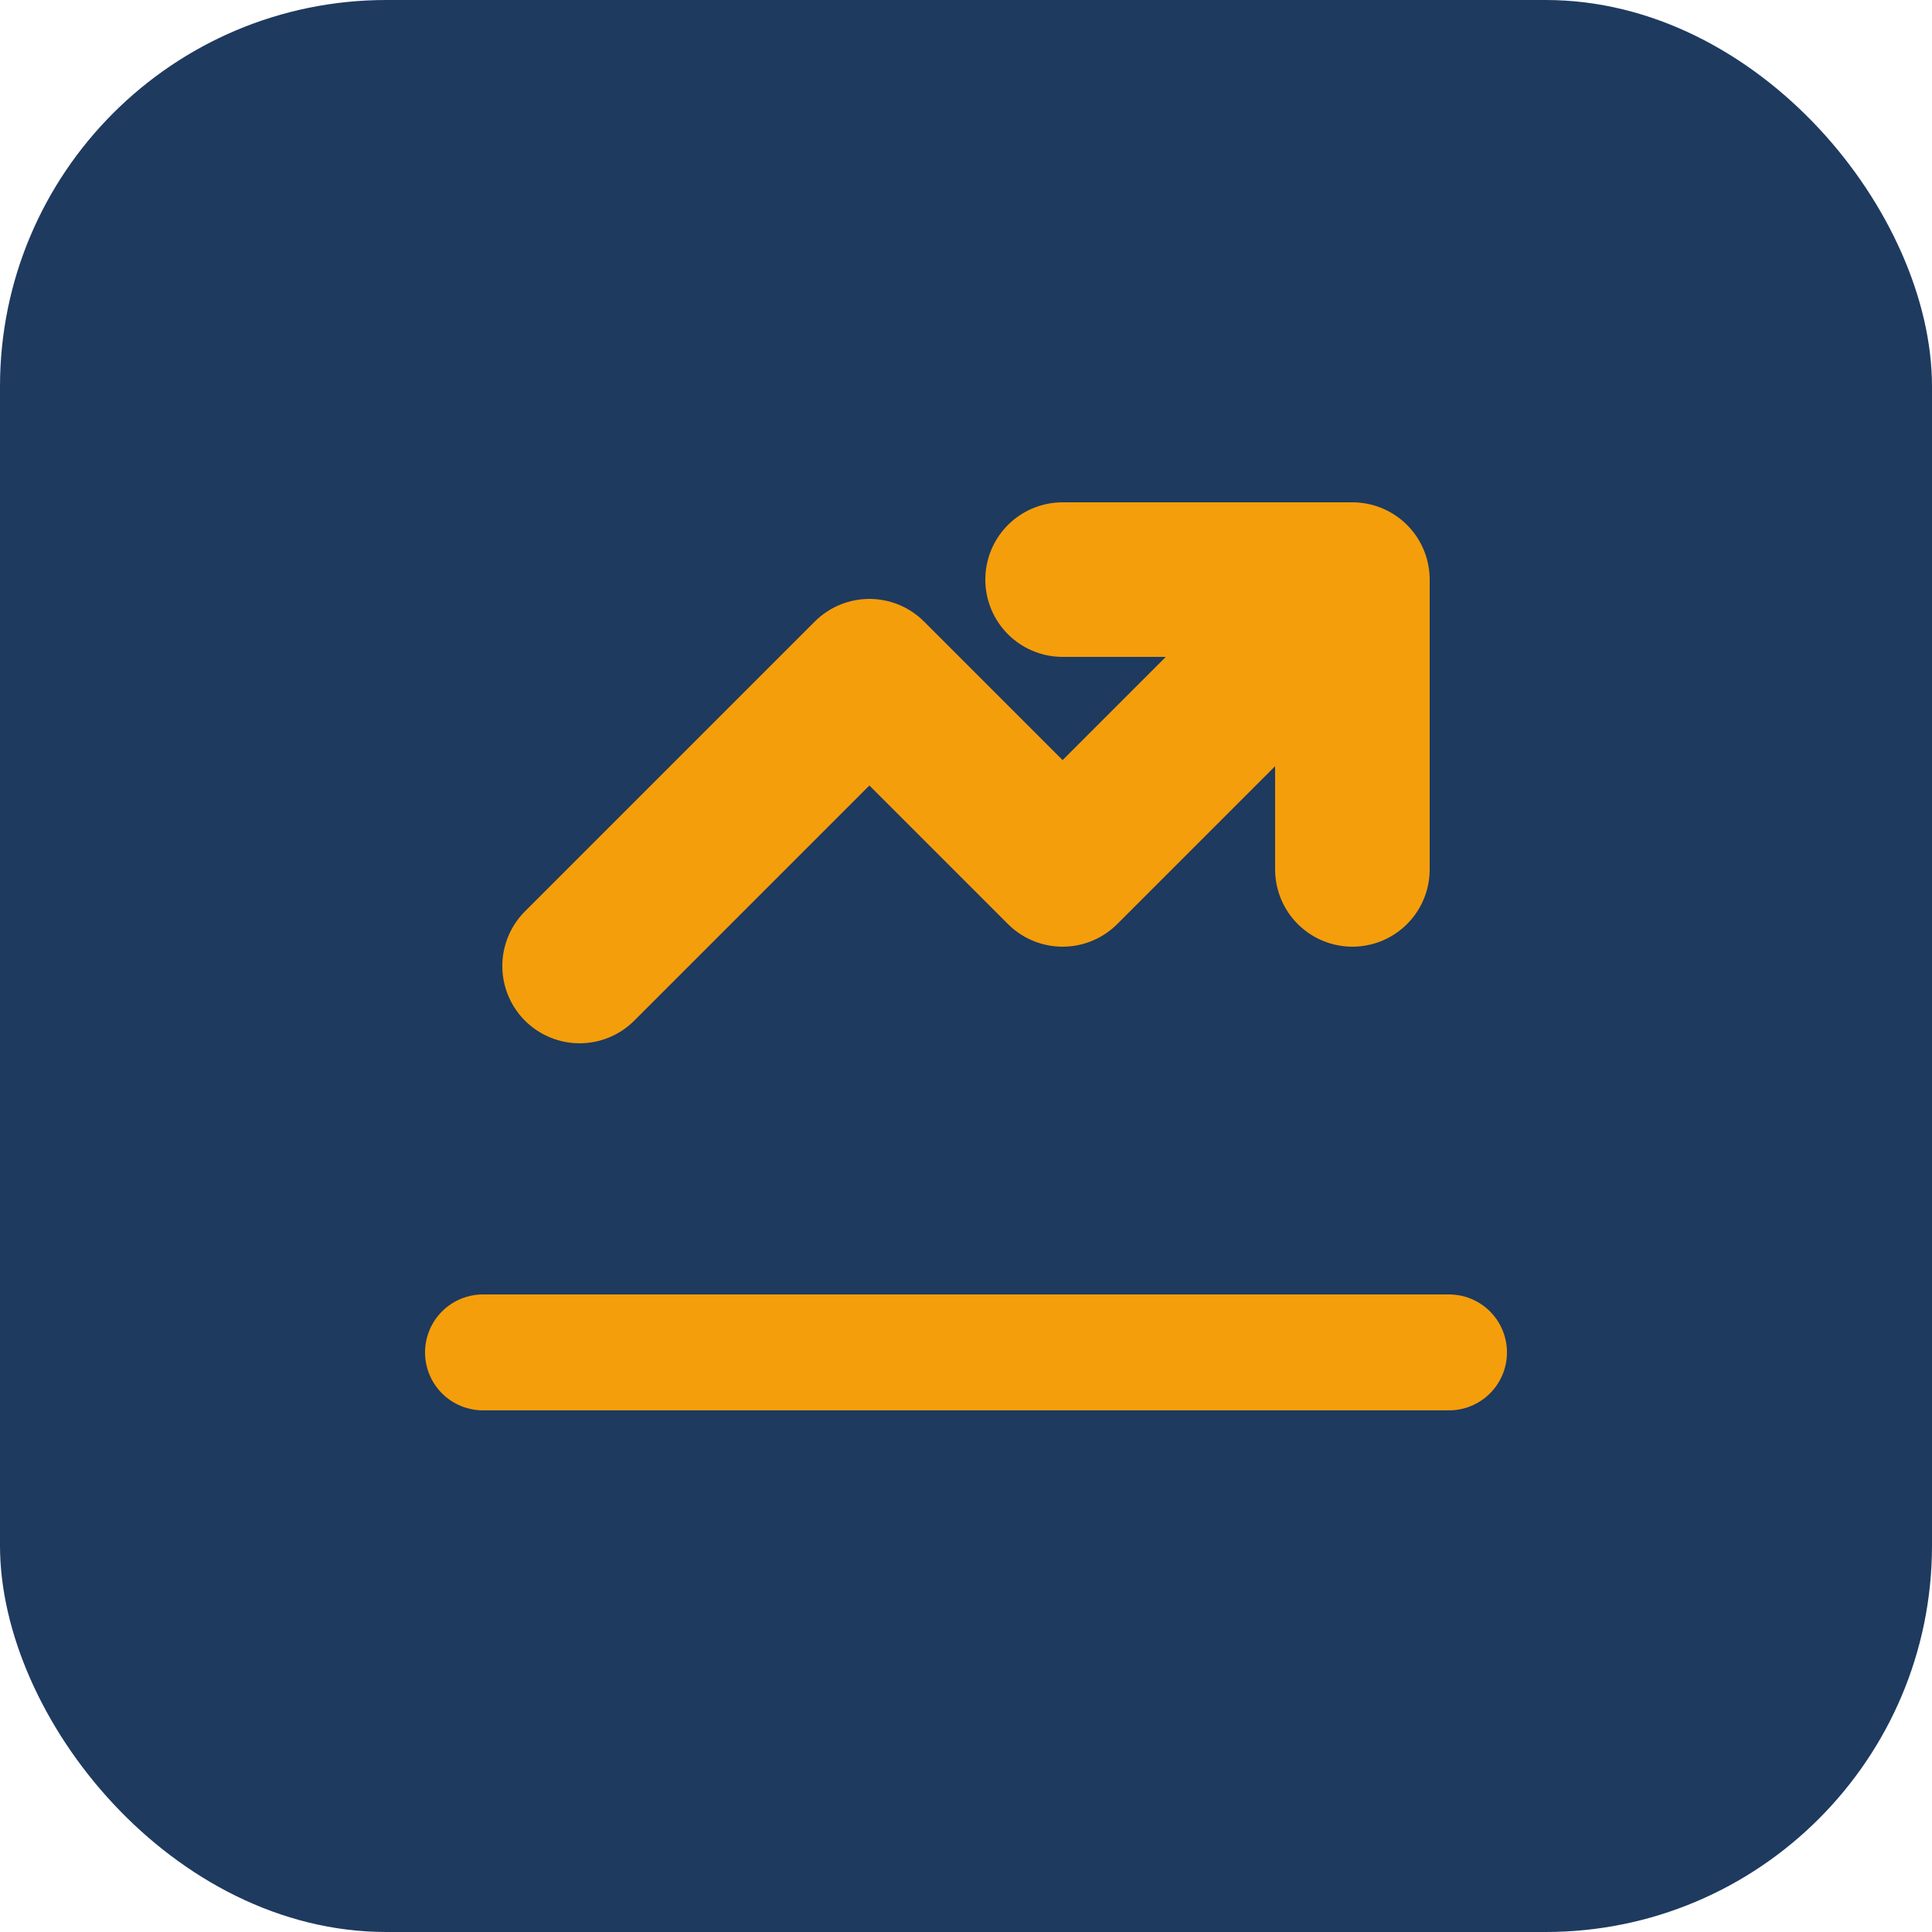
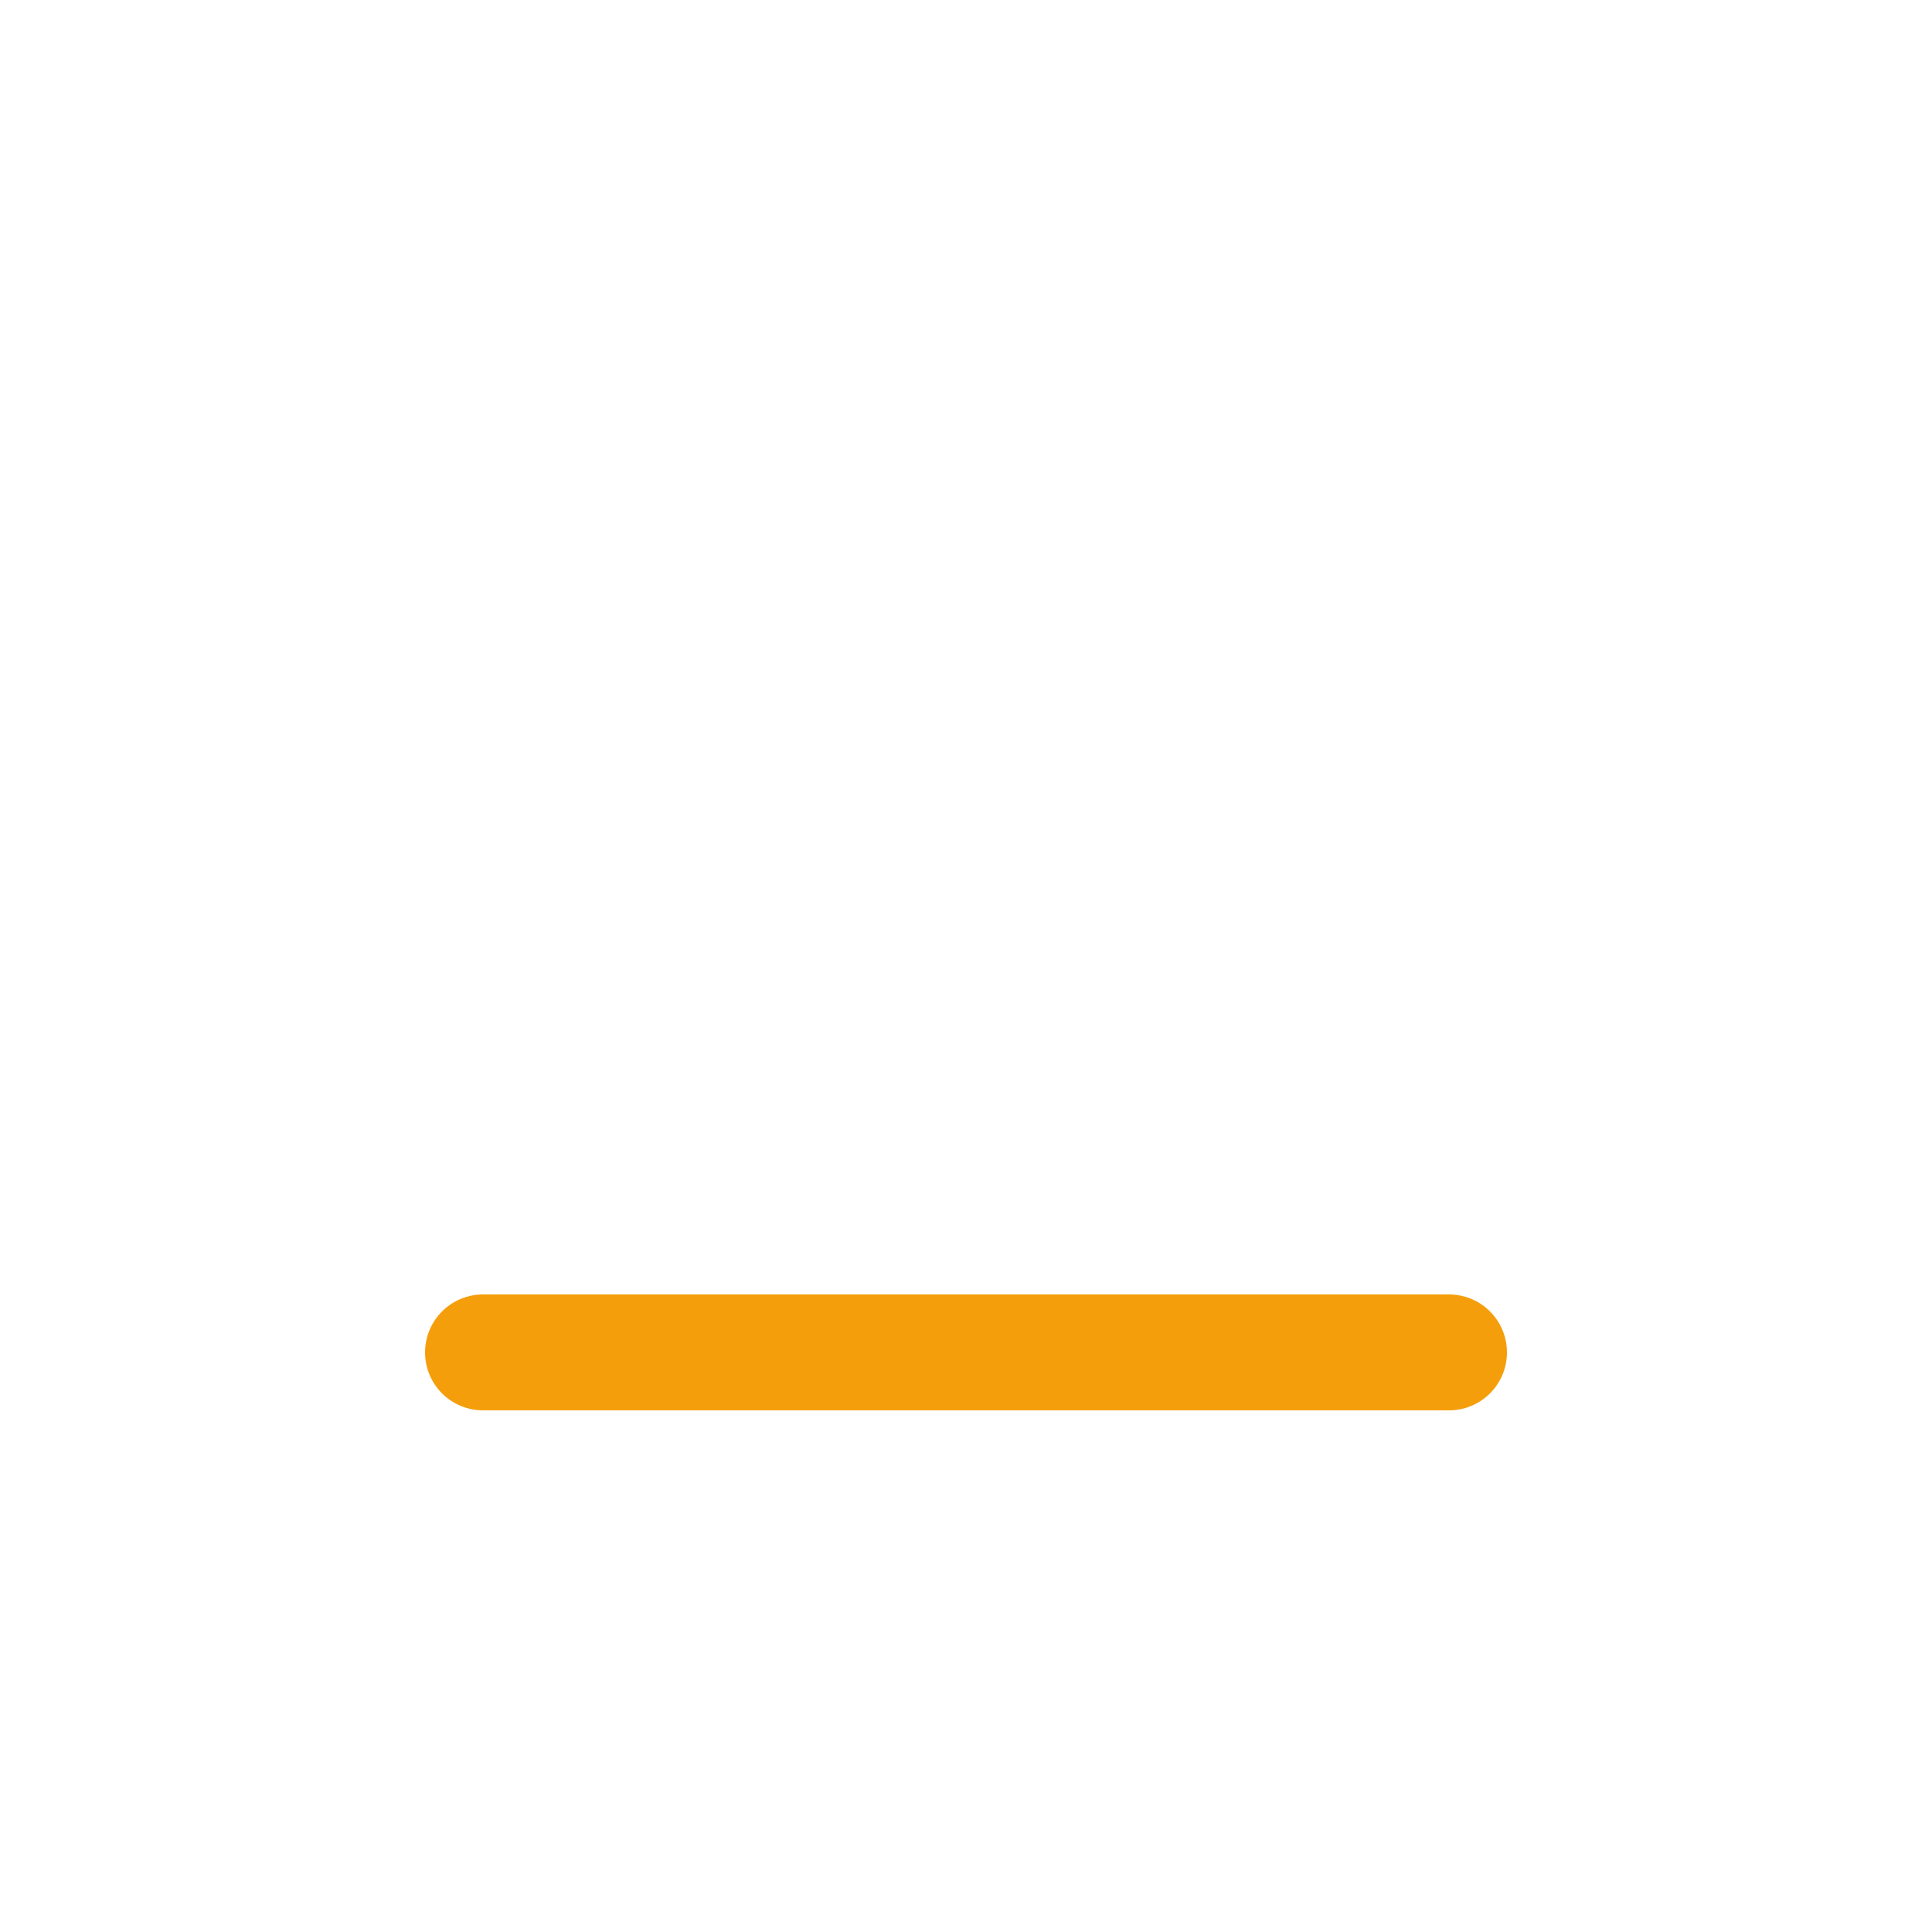
<svg xmlns="http://www.w3.org/2000/svg" viewBox="0 0 100 100" width="32" height="32">
-   <rect width="100" height="100" rx="20" fill="#1e3a5f" />
-   <path d="M30 50 L45 35 L55 45 L70 30 M70 30 L70 45 M70 30 L55 30" stroke="#f59e0b" stroke-width="8" stroke-linecap="round" stroke-linejoin="round" fill="none" />
  <path d="M25 70 L75 70" stroke="#f59e0b" stroke-width="6" stroke-linecap="round" />
</svg>